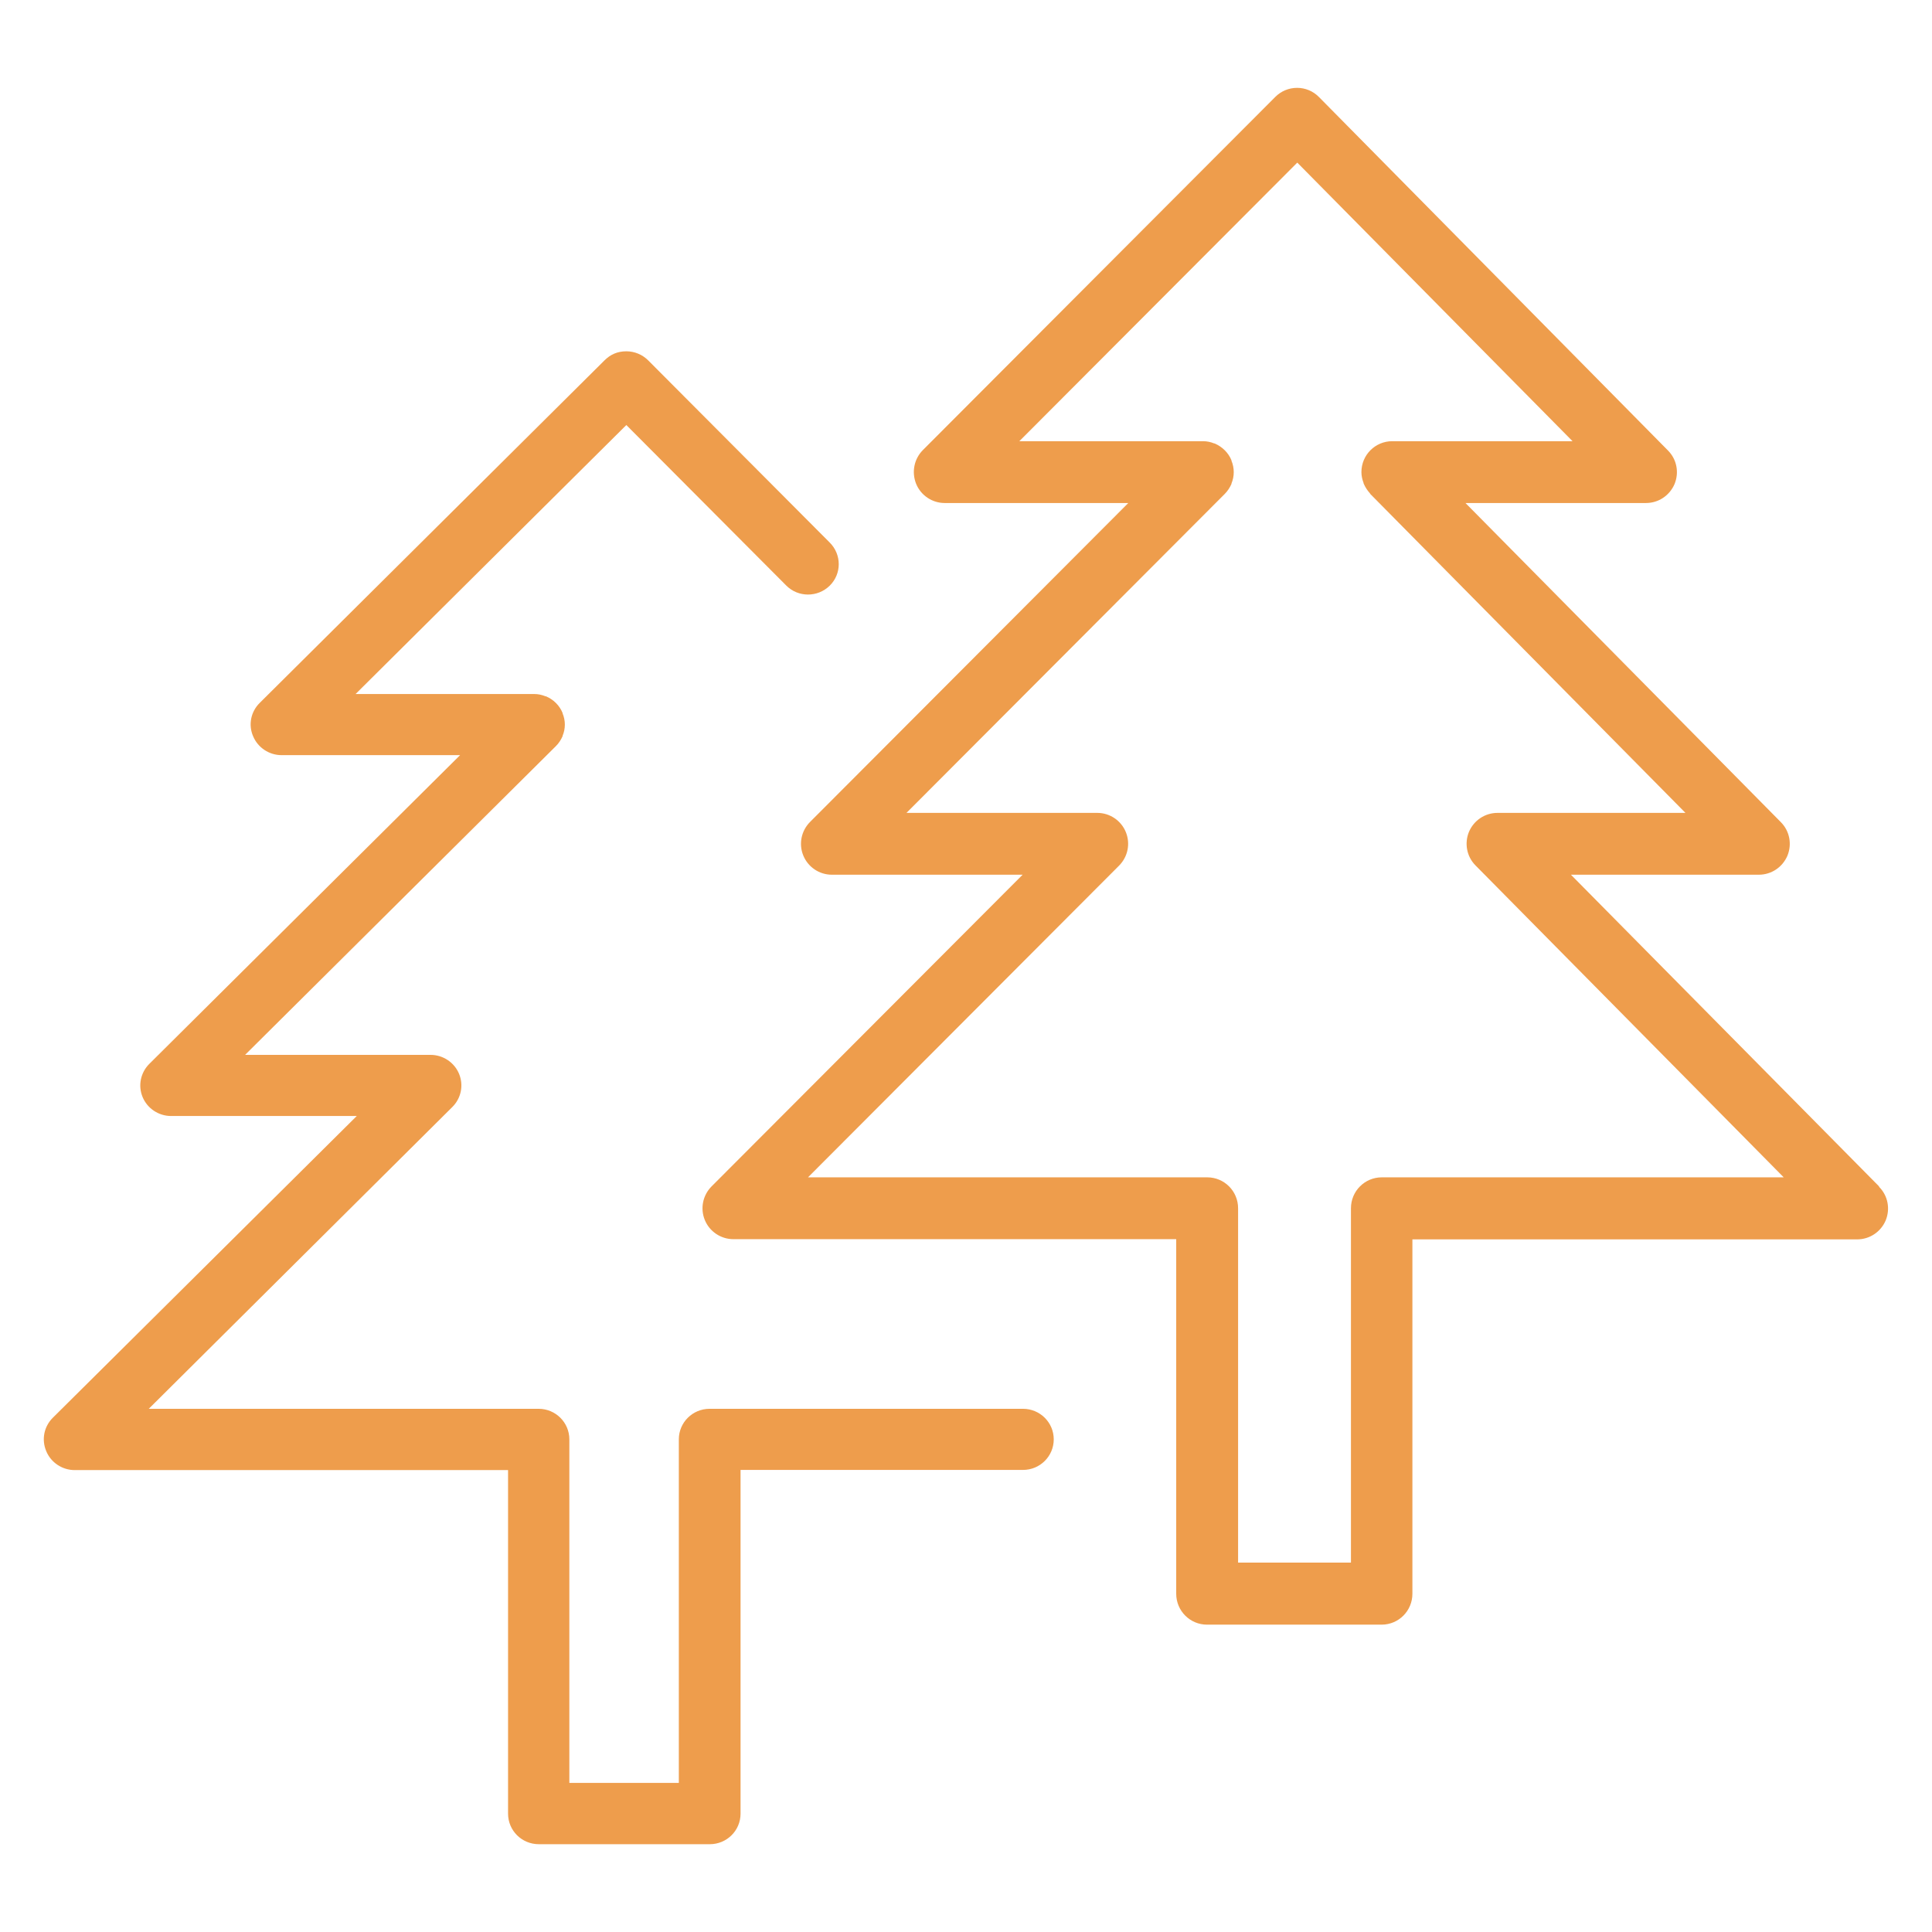
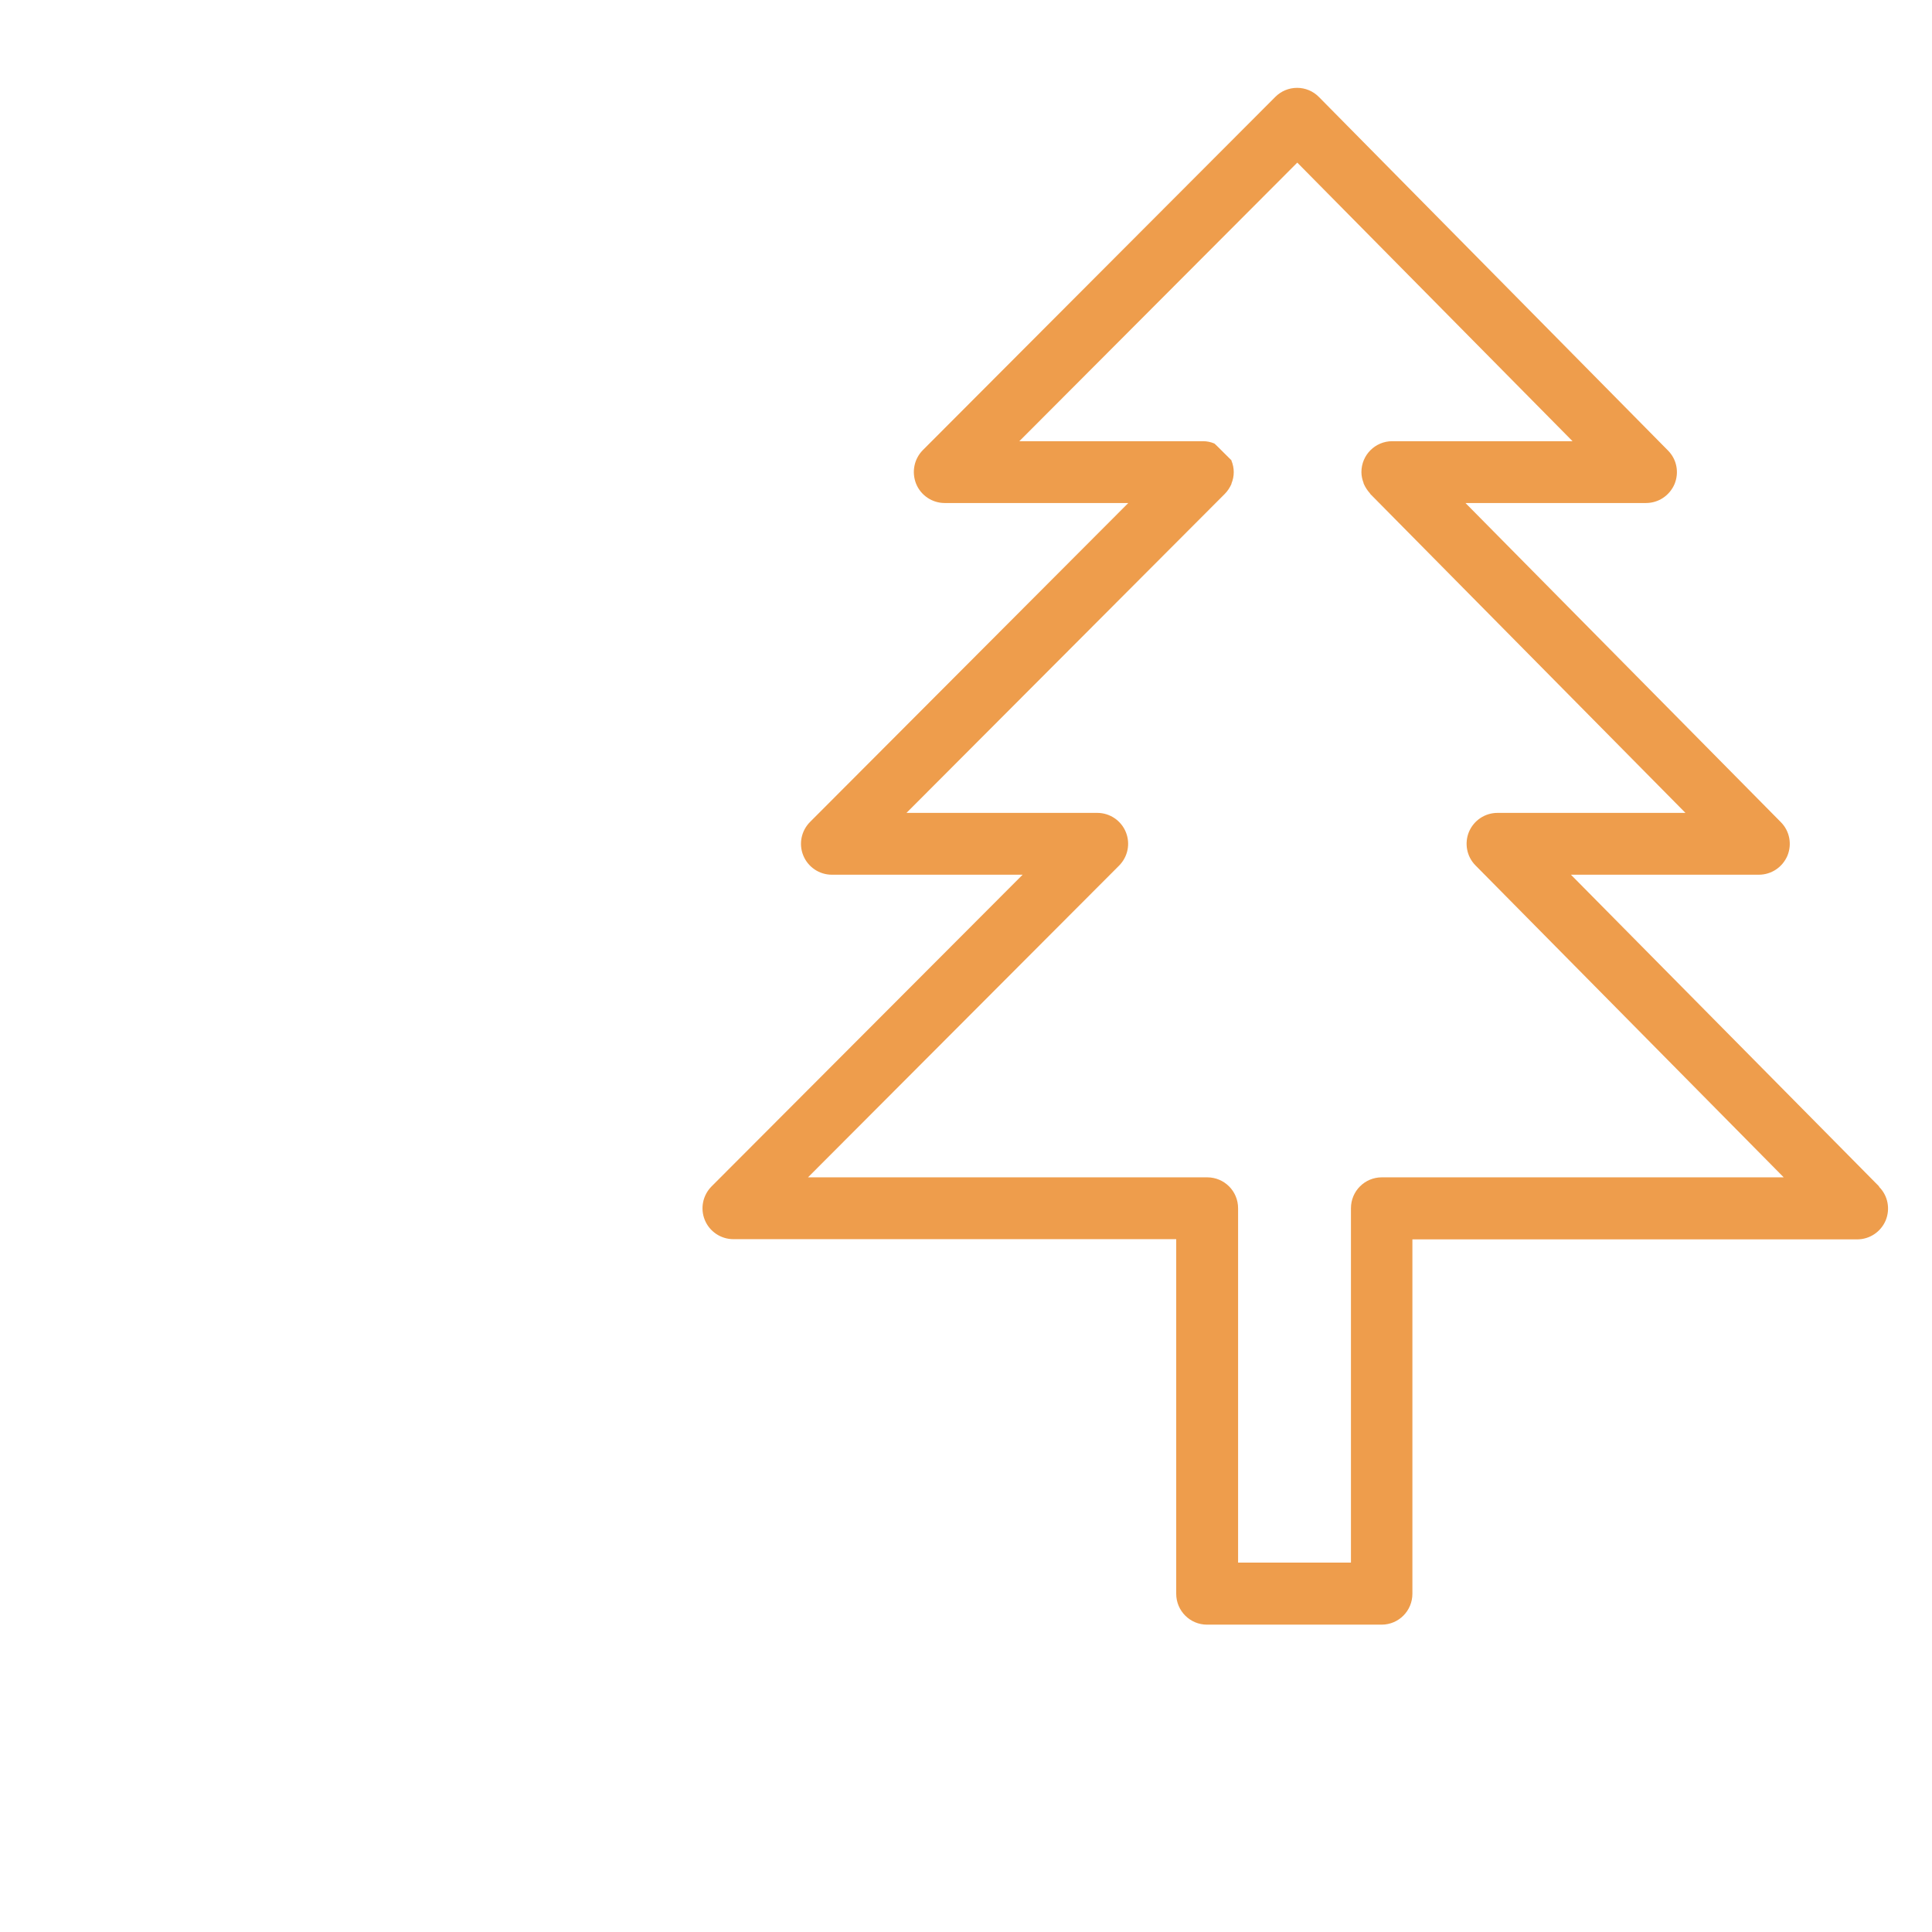
<svg xmlns="http://www.w3.org/2000/svg" width="36" height="36" viewBox="0 0 36 36" fill="none">
-   <path d="M19.058 26.251H13.222C12.905 26.251 12.649 26.506 12.649 26.82V33.222H10.609V26.82C10.609 26.506 10.353 26.251 10.036 26.251H2.772L8.428 20.628C8.593 20.465 8.642 20.222 8.554 20.009C8.466 19.797 8.256 19.656 8.023 19.656H4.567L10.357 13.904C10.411 13.851 10.453 13.786 10.483 13.718C10.483 13.718 10.483 13.714 10.483 13.71C10.51 13.646 10.525 13.577 10.525 13.501C10.525 13.429 10.51 13.357 10.483 13.293C10.483 13.293 10.483 13.289 10.483 13.285C10.426 13.145 10.311 13.031 10.17 12.974C10.17 12.974 10.166 12.974 10.162 12.974C10.097 12.947 10.029 12.932 9.952 12.932H6.626L11.671 7.92L14.65 10.91C14.872 11.134 15.235 11.134 15.46 10.914C15.685 10.693 15.685 10.333 15.46 10.109L12.076 6.713C11.969 6.607 11.824 6.546 11.671 6.546C11.503 6.546 11.373 6.607 11.266 6.713L4.838 13.099C4.674 13.262 4.624 13.505 4.716 13.718C4.804 13.93 5.014 14.071 5.247 14.071H8.573L2.783 19.823C2.619 19.986 2.569 20.229 2.657 20.442C2.745 20.654 2.955 20.795 3.188 20.795H6.648L0.984 26.418C0.82 26.581 0.77 26.824 0.862 27.041C0.95 27.253 1.16 27.393 1.393 27.393H9.467V33.795C9.467 34.11 9.723 34.364 10.04 34.364H13.226C13.543 34.364 13.799 34.11 13.799 33.795V27.39H19.062C19.379 27.39 19.635 27.135 19.635 26.82C19.635 26.506 19.379 26.251 19.062 26.251H19.058Z" fill="#EE9D4C" />
-   <path d="M35.014 22.107L29.272 16.299H32.773C33.007 16.299 33.214 16.16 33.306 15.945C33.394 15.73 33.348 15.485 33.183 15.319L27.307 9.373H30.67C30.904 9.373 31.111 9.234 31.203 9.019C31.291 8.804 31.245 8.559 31.08 8.394L24.575 1.806C24.468 1.698 24.323 1.637 24.169 1.637C24.016 1.637 23.87 1.698 23.763 1.806L17.197 8.386C17.033 8.551 16.983 8.797 17.071 9.016C17.159 9.231 17.37 9.373 17.603 9.373H21.024L15.094 15.316C14.93 15.481 14.88 15.726 14.968 15.941C15.056 16.157 15.267 16.299 15.5 16.299H19.055L13.259 22.107C13.095 22.272 13.045 22.518 13.133 22.733C13.221 22.948 13.432 23.09 13.665 23.09H21.917V29.697C21.917 30.016 22.174 30.273 22.491 30.273H25.744C26.062 30.273 26.318 30.016 26.318 29.697V23.094H34.604C34.838 23.094 35.045 22.956 35.137 22.741C35.225 22.526 35.179 22.28 35.014 22.115V22.107ZM25.748 21.938C25.43 21.938 25.173 22.195 25.173 22.514V29.117H23.07V22.514C23.07 22.195 22.813 21.938 22.495 21.938H15.056L20.852 16.13C21.017 15.964 21.066 15.719 20.978 15.504C20.89 15.289 20.68 15.147 20.446 15.147H16.891L22.821 9.204C22.875 9.15 22.917 9.085 22.947 9.016V9.008C22.974 8.943 22.989 8.874 22.989 8.797C22.989 8.724 22.974 8.651 22.947 8.586C22.947 8.586 22.947 8.582 22.947 8.578C22.89 8.436 22.775 8.325 22.633 8.263C22.633 8.263 22.629 8.263 22.625 8.263C22.56 8.236 22.491 8.221 22.415 8.221H18.994L24.173 3.03L29.302 8.221H25.943C25.625 8.221 25.368 8.478 25.368 8.797C25.368 8.87 25.384 8.935 25.407 8.996C25.407 9.004 25.41 9.012 25.414 9.019C25.441 9.081 25.479 9.138 25.521 9.185C25.525 9.188 25.529 9.196 25.533 9.204L31.406 15.147H27.904C27.671 15.147 27.464 15.285 27.372 15.5C27.284 15.715 27.33 15.961 27.494 16.126L33.237 21.938H25.755H25.748Z" fill="#EE9D4C" />
+   <path d="M35.014 22.107L29.272 16.299H32.773C33.007 16.299 33.214 16.16 33.306 15.945C33.394 15.73 33.348 15.485 33.183 15.319L27.307 9.373H30.67C30.904 9.373 31.111 9.234 31.203 9.019C31.291 8.804 31.245 8.559 31.08 8.394L24.575 1.806C24.468 1.698 24.323 1.637 24.169 1.637C24.016 1.637 23.87 1.698 23.763 1.806L17.197 8.386C17.033 8.551 16.983 8.797 17.071 9.016C17.159 9.231 17.37 9.373 17.603 9.373H21.024L15.094 15.316C14.93 15.481 14.88 15.726 14.968 15.941C15.056 16.157 15.267 16.299 15.5 16.299H19.055L13.259 22.107C13.095 22.272 13.045 22.518 13.133 22.733C13.221 22.948 13.432 23.09 13.665 23.09H21.917V29.697C21.917 30.016 22.174 30.273 22.491 30.273H25.744C26.062 30.273 26.318 30.016 26.318 29.697V23.094H34.604C34.838 23.094 35.045 22.956 35.137 22.741C35.225 22.526 35.179 22.28 35.014 22.115V22.107ZM25.748 21.938C25.43 21.938 25.173 22.195 25.173 22.514V29.117H23.07V22.514C23.07 22.195 22.813 21.938 22.495 21.938H15.056L20.852 16.13C21.017 15.964 21.066 15.719 20.978 15.504C20.89 15.289 20.68 15.147 20.446 15.147H16.891L22.821 9.204C22.875 9.15 22.917 9.085 22.947 9.016V9.008C22.974 8.943 22.989 8.874 22.989 8.797C22.989 8.724 22.974 8.651 22.947 8.586C22.947 8.586 22.947 8.582 22.947 8.578C22.633 8.263 22.629 8.263 22.625 8.263C22.56 8.236 22.491 8.221 22.415 8.221H18.994L24.173 3.03L29.302 8.221H25.943C25.625 8.221 25.368 8.478 25.368 8.797C25.368 8.87 25.384 8.935 25.407 8.996C25.407 9.004 25.41 9.012 25.414 9.019C25.441 9.081 25.479 9.138 25.521 9.185C25.525 9.188 25.529 9.196 25.533 9.204L31.406 15.147H27.904C27.671 15.147 27.464 15.285 27.372 15.5C27.284 15.715 27.33 15.961 27.494 16.126L33.237 21.938H25.755H25.748Z" fill="#EE9D4C" />
</svg>